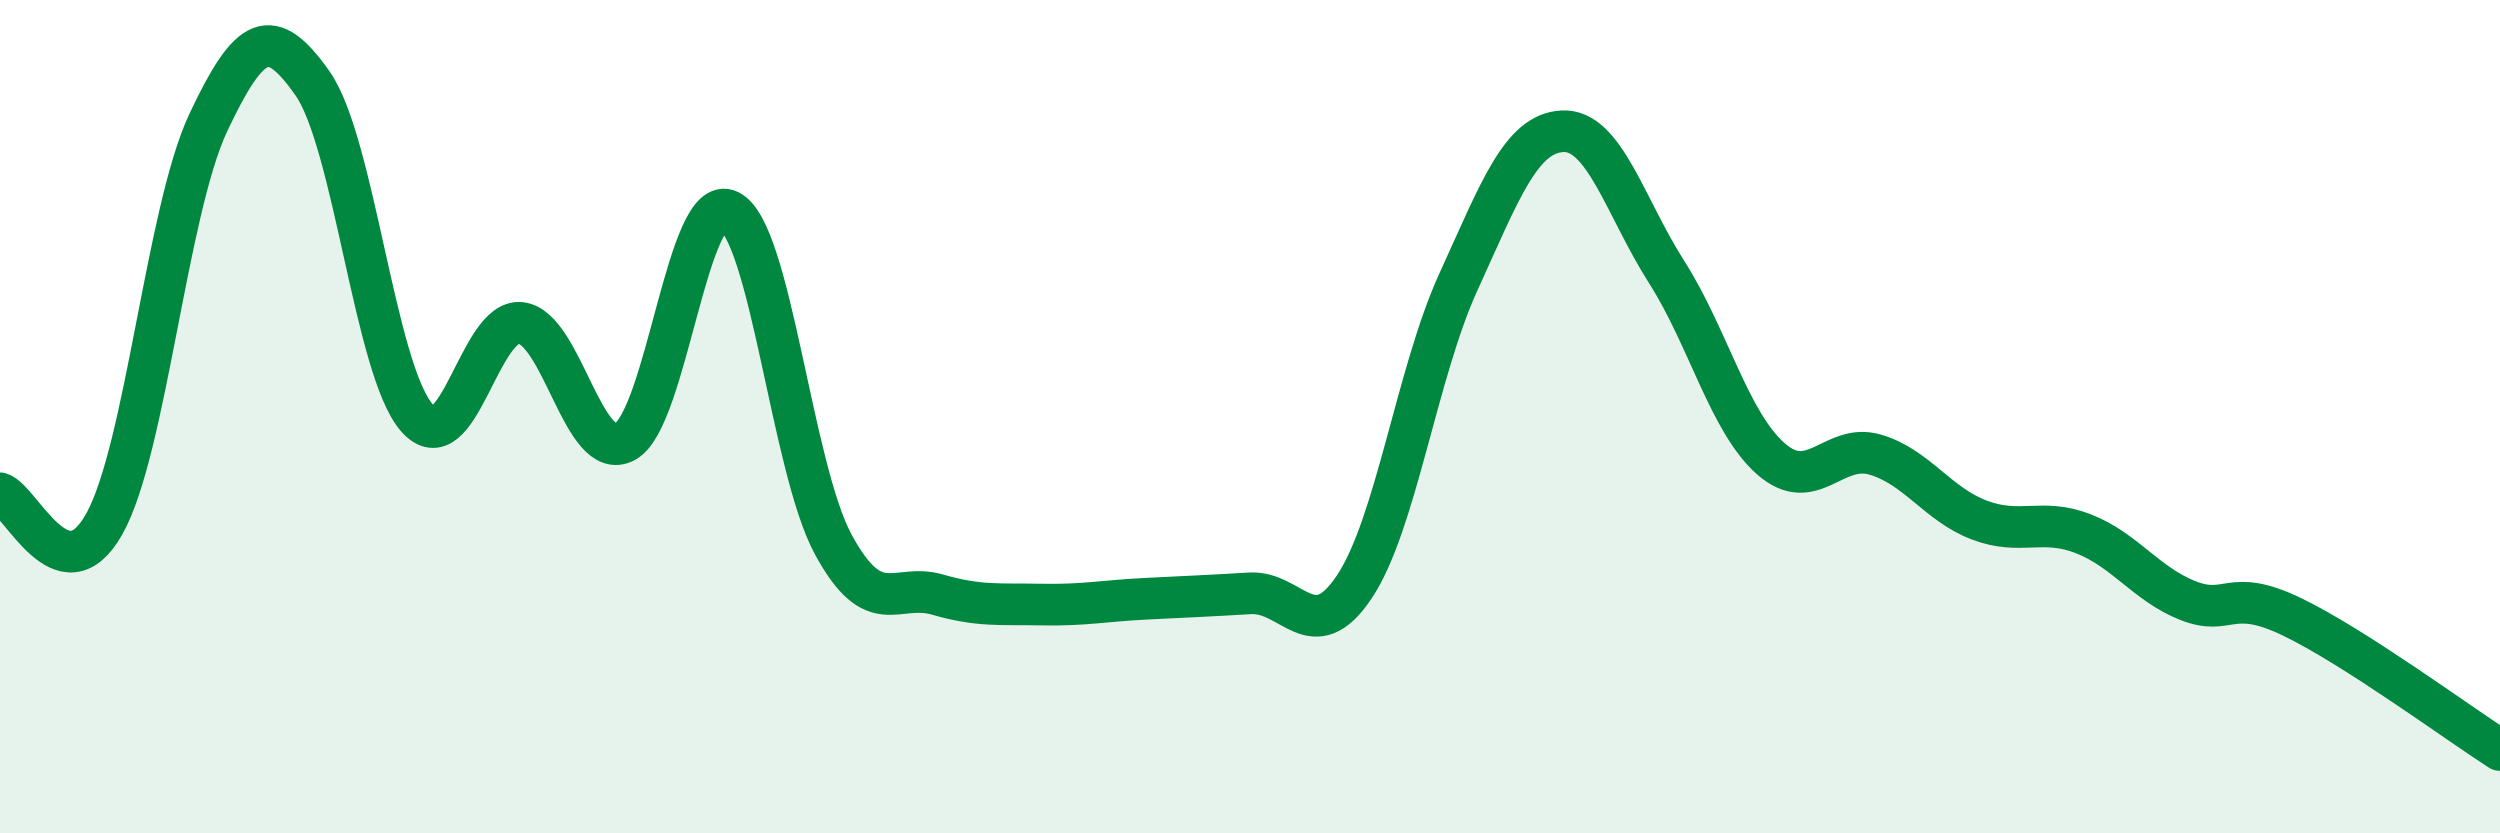
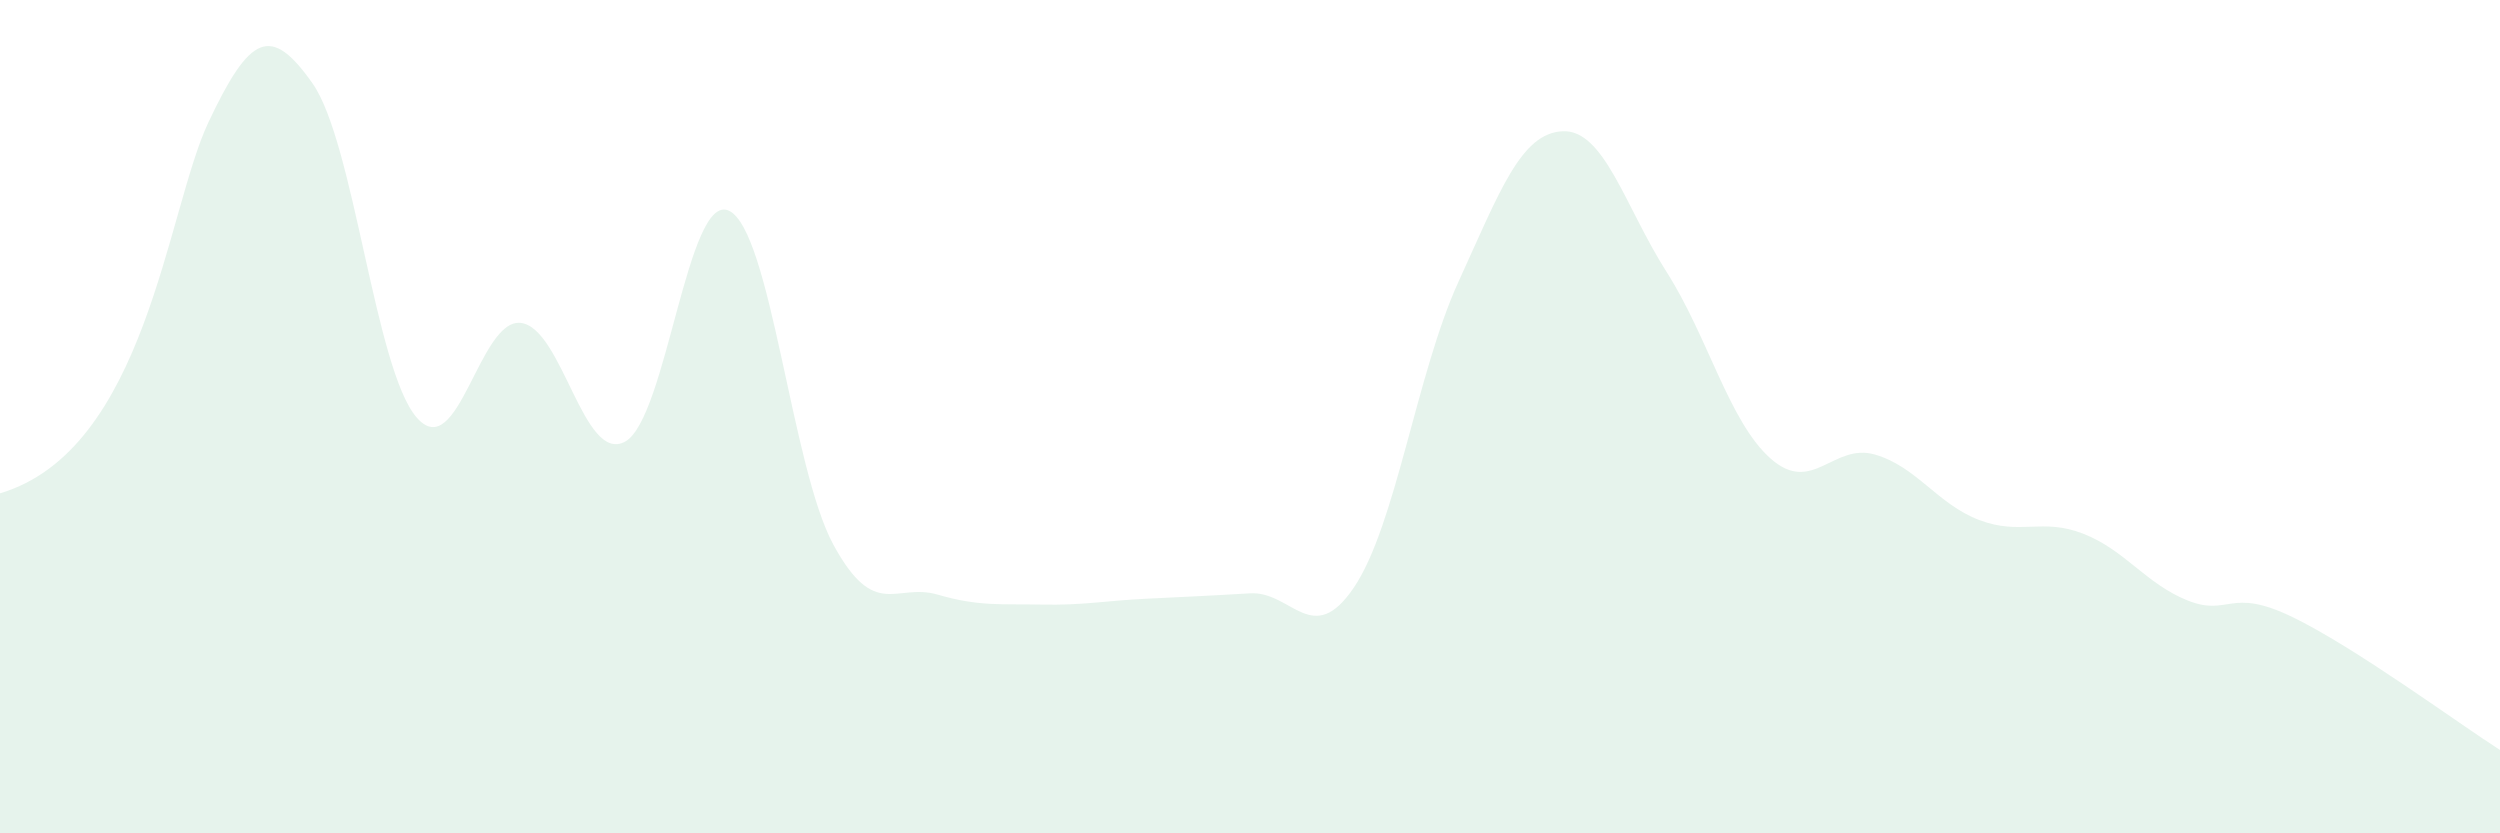
<svg xmlns="http://www.w3.org/2000/svg" width="60" height="20" viewBox="0 0 60 20">
-   <path d="M 0,11.84 C 0.5,11.99 1.5,14.36 2.5,12.58 C 3.5,10.8 4,5.06 5,2.94 C 6,0.82 6.5,0.58 7.5,2 C 8.5,3.42 9,8.87 10,10.02 C 11,11.17 11.5,7.63 12.5,7.75 C 13.5,7.87 14,11.14 15,10.6 C 16,10.06 16.5,4.57 17.5,5.06 C 18.5,5.55 19,11.23 20,13.07 C 21,14.91 21.5,13.98 22.5,14.27 C 23.5,14.56 24,14.49 25,14.51 C 26,14.53 26.5,14.42 27.5,14.37 C 28.5,14.32 29,14.3 30,14.24 C 31,14.18 31.5,15.58 32.5,14.09 C 33.5,12.6 34,8.96 35,6.77 C 36,4.58 36.5,3.2 37.5,3.15 C 38.5,3.1 39,4.96 40,6.53 C 41,8.1 41.5,10.13 42.5,11.01 C 43.5,11.89 44,10.62 45,10.91 C 46,11.2 46.5,12.1 47.5,12.48 C 48.5,12.86 49,12.42 50,12.81 C 51,13.2 51.5,14.01 52.5,14.41 C 53.5,14.81 53.5,14.08 55,14.8 C 56.5,15.52 59,17.36 60,18L60 20L0 20Z" fill="#008740" opacity="0.1" stroke-linecap="round" stroke-linejoin="round" />
-   <path d="M 0,11.84 C 0.5,11.99 1.5,14.36 2.5,12.58 C 3.5,10.8 4,5.06 5,2.94 C 6,0.82 6.5,0.58 7.5,2 C 8.5,3.42 9,8.87 10,10.02 C 11,11.17 11.5,7.63 12.5,7.75 C 13.5,7.87 14,11.14 15,10.6 C 16,10.06 16.5,4.57 17.5,5.06 C 18.5,5.55 19,11.23 20,13.07 C 21,14.91 21.5,13.98 22.5,14.27 C 23.5,14.56 24,14.49 25,14.51 C 26,14.53 26.5,14.42 27.5,14.37 C 28.5,14.32 29,14.3 30,14.24 C 31,14.18 31.5,15.58 32.5,14.09 C 33.5,12.6 34,8.96 35,6.77 C 36,4.58 36.5,3.2 37.5,3.15 C 38.5,3.1 39,4.96 40,6.53 C 41,8.1 41.5,10.13 42.5,11.01 C 43.5,11.89 44,10.62 45,10.91 C 46,11.2 46.5,12.1 47.5,12.48 C 48.5,12.86 49,12.42 50,12.81 C 51,13.2 51.5,14.01 52.5,14.41 C 53.5,14.81 53.5,14.08 55,14.8 C 56.5,15.52 59,17.36 60,18" stroke="#008740" stroke-width="1" fill="none" stroke-linecap="round" stroke-linejoin="round" />
+   <path d="M 0,11.84 C 3.5,10.8 4,5.06 5,2.94 C 6,0.82 6.5,0.58 7.5,2 C 8.5,3.42 9,8.87 10,10.02 C 11,11.17 11.5,7.63 12.5,7.75 C 13.5,7.87 14,11.14 15,10.6 C 16,10.06 16.5,4.57 17.5,5.06 C 18.5,5.55 19,11.23 20,13.07 C 21,14.91 21.5,13.98 22.5,14.27 C 23.5,14.56 24,14.49 25,14.51 C 26,14.53 26.5,14.42 27.5,14.37 C 28.5,14.32 29,14.3 30,14.24 C 31,14.18 31.5,15.58 32.5,14.09 C 33.5,12.6 34,8.96 35,6.77 C 36,4.58 36.5,3.2 37.5,3.15 C 38.5,3.1 39,4.96 40,6.53 C 41,8.1 41.5,10.13 42.5,11.01 C 43.5,11.89 44,10.62 45,10.91 C 46,11.2 46.5,12.1 47.5,12.48 C 48.5,12.86 49,12.42 50,12.81 C 51,13.2 51.5,14.01 52.5,14.41 C 53.5,14.81 53.5,14.08 55,14.8 C 56.5,15.52 59,17.36 60,18L60 20L0 20Z" fill="#008740" opacity="0.1" stroke-linecap="round" stroke-linejoin="round" />
</svg>